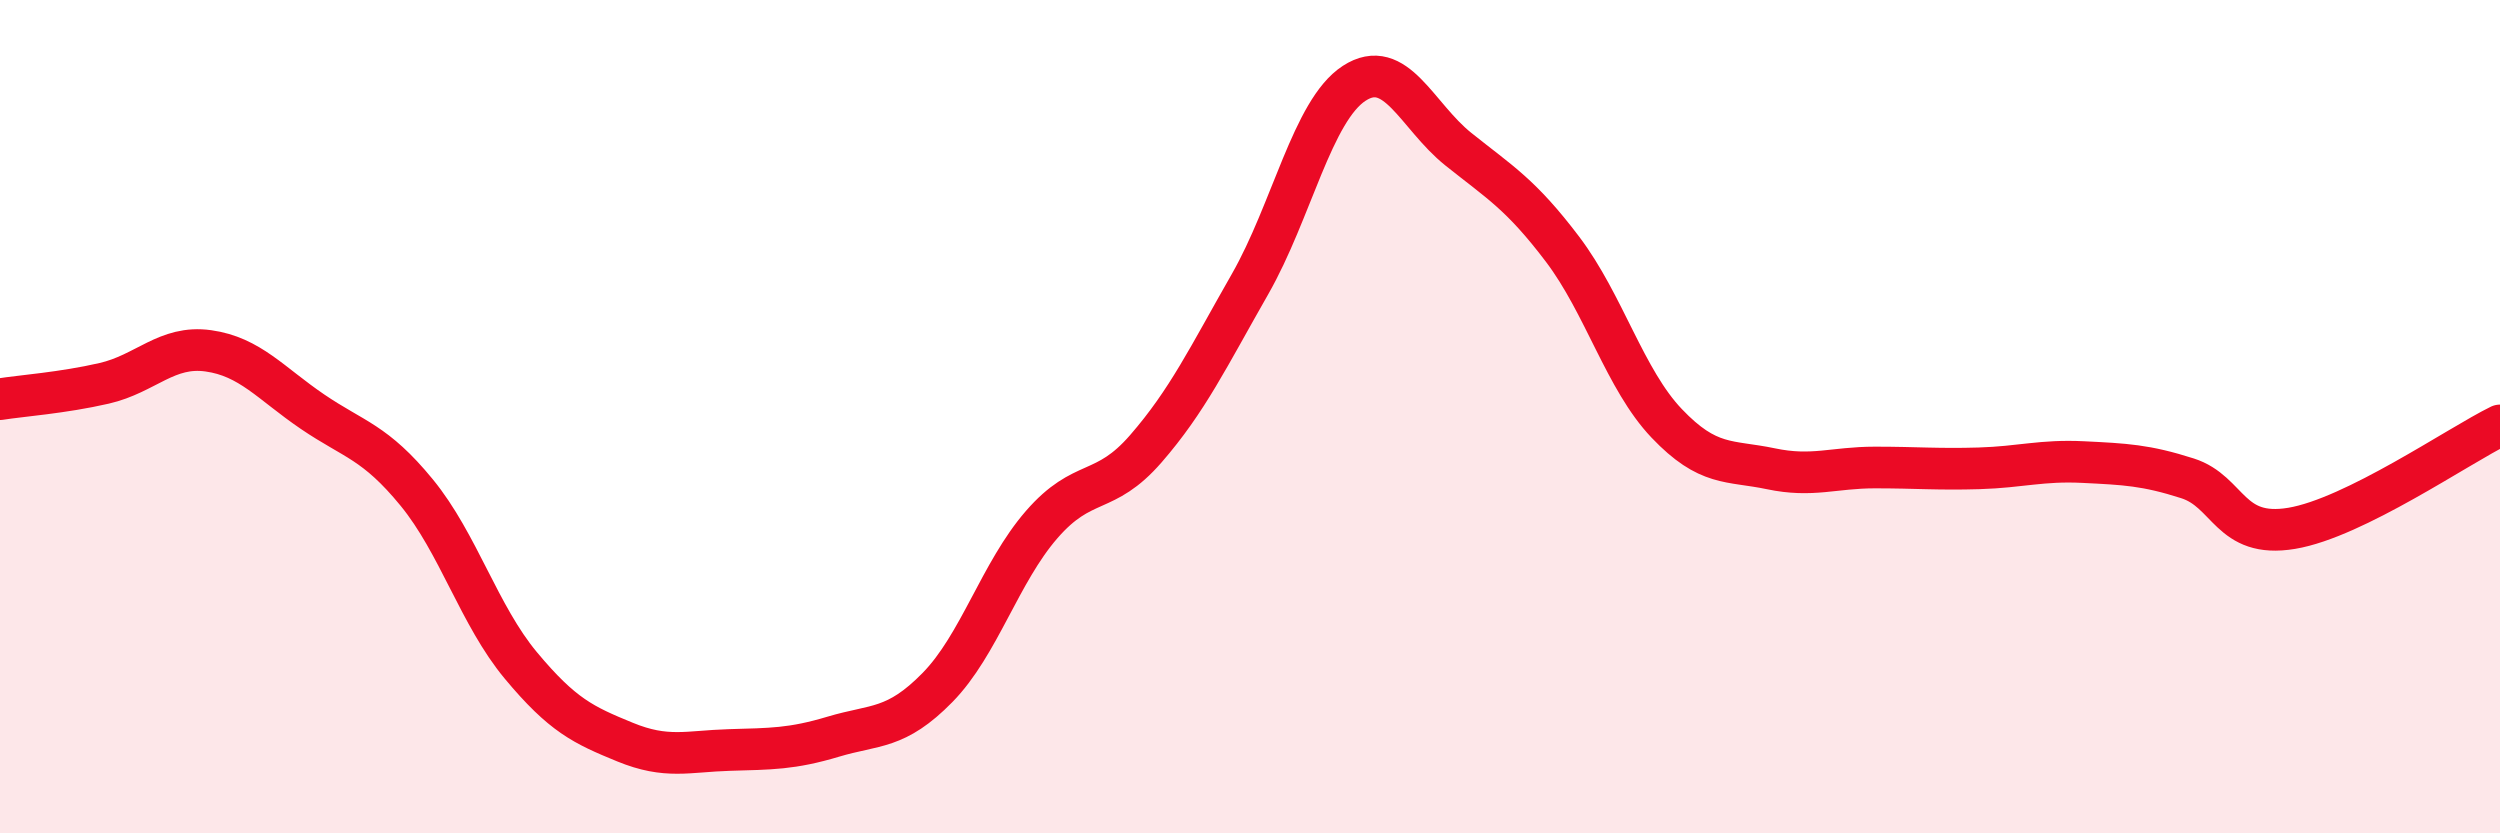
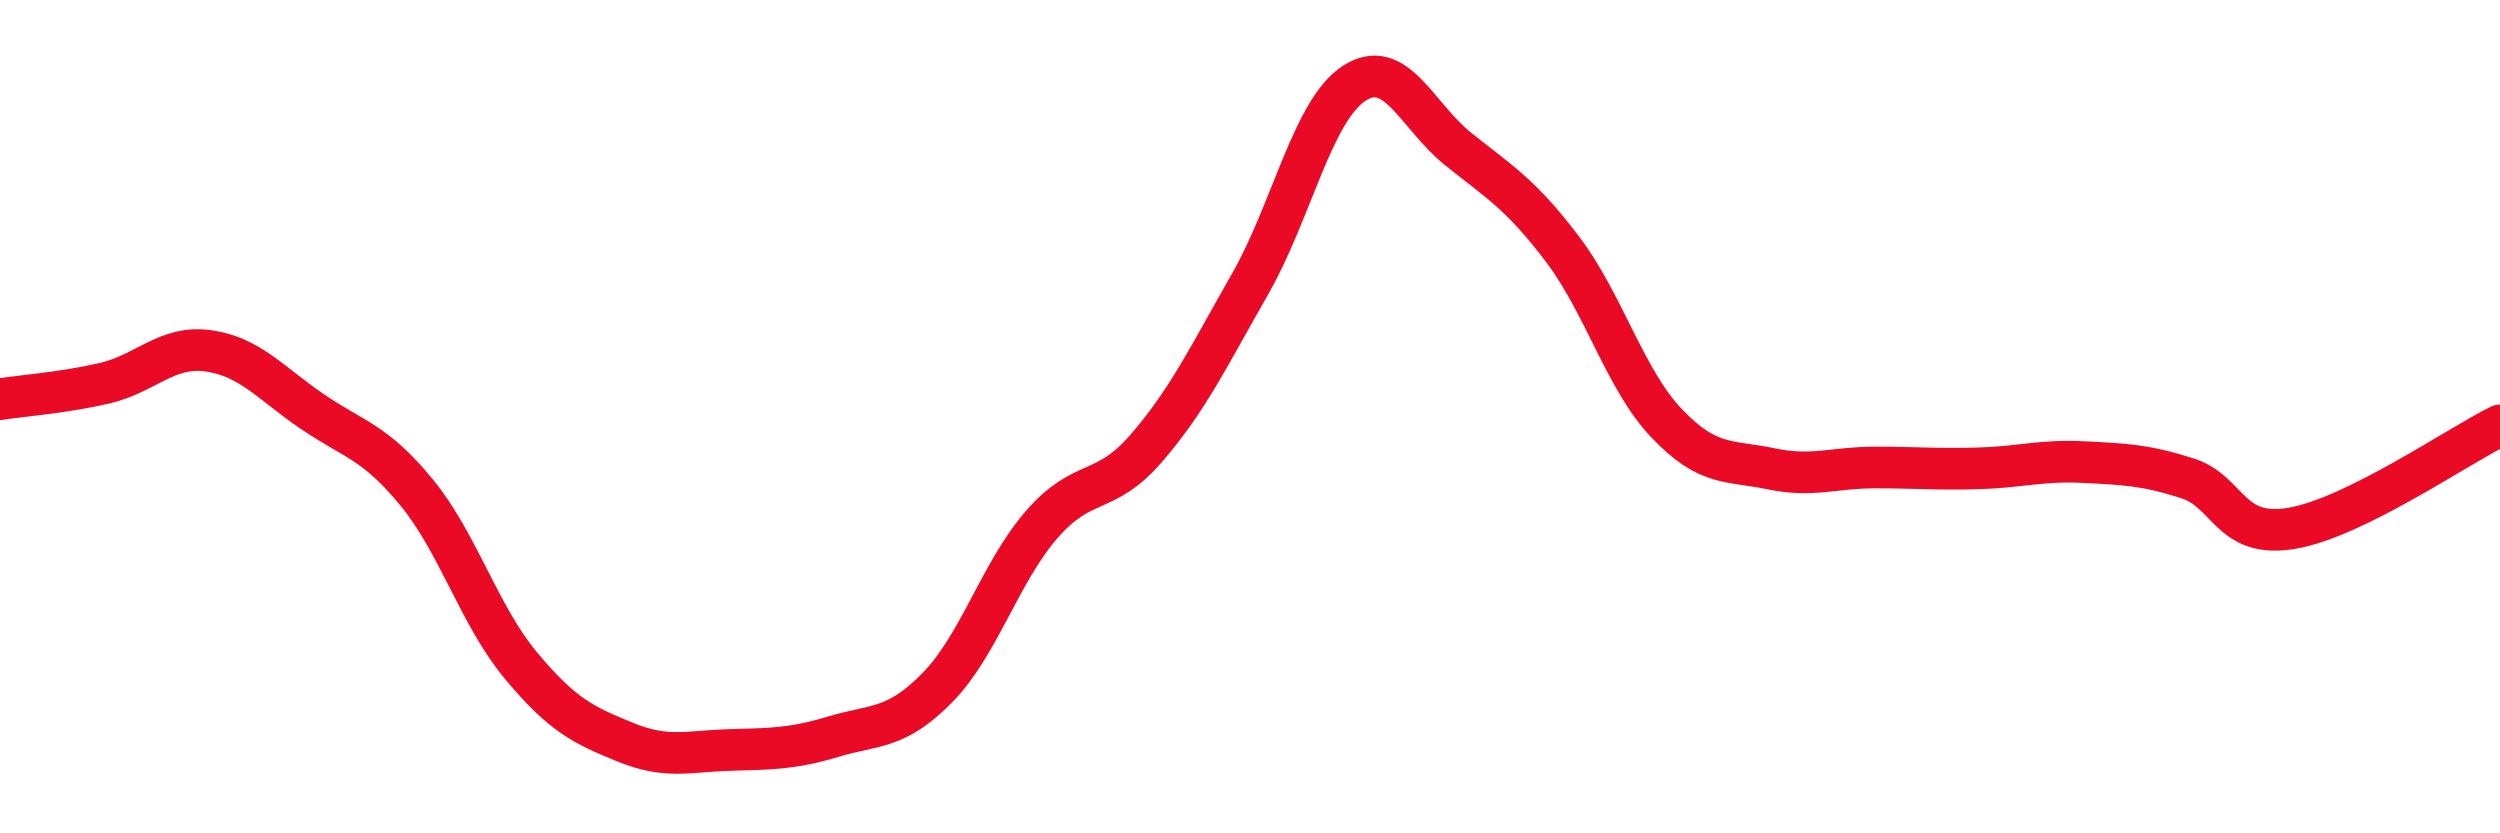
<svg xmlns="http://www.w3.org/2000/svg" width="60" height="20" viewBox="0 0 60 20">
-   <path d="M 0,9.58 C 0.5,9.5 1.5,9.43 2.5,9.2 C 3.5,8.97 4,8.28 5,8.42 C 6,8.56 6.5,9.2 7.5,9.88 C 8.5,10.56 9,10.6 10,11.82 C 11,13.04 11.5,14.77 12.5,15.97 C 13.5,17.17 14,17.4 15,17.81 C 16,18.22 16.5,18.03 17.5,18 C 18.5,17.97 19,17.98 20,17.68 C 21,17.38 21.5,17.52 22.5,16.5 C 23.5,15.48 24,13.74 25,12.59 C 26,11.44 26.5,11.92 27.5,10.77 C 28.5,9.62 29,8.57 30,6.82 C 31,5.07 31.5,2.65 32.5,2 C 33.5,1.35 34,2.78 35,3.58 C 36,4.38 36.5,4.66 37.5,5.98 C 38.5,7.3 39,9.11 40,10.16 C 41,11.21 41.5,11.04 42.5,11.25 C 43.5,11.46 44,11.22 45,11.22 C 46,11.22 46.5,11.27 47.5,11.24 C 48.5,11.21 49,11.04 50,11.09 C 51,11.14 51.5,11.16 52.5,11.48 C 53.5,11.8 53.5,12.93 55,12.68 C 56.5,12.43 59,10.7 60,10.21L60 20L0 20Z" fill="#EB0A25" opacity="0.1" stroke-linecap="round" stroke-linejoin="round" />
  <path d="M 0,9.58 C 0.5,9.5 1.5,9.43 2.5,9.2 C 3.5,8.97 4,8.28 5,8.42 C 6,8.56 6.5,9.2 7.5,9.88 C 8.5,10.56 9,10.6 10,11.82 C 11,13.04 11.5,14.77 12.5,15.97 C 13.5,17.17 14,17.4 15,17.81 C 16,18.22 16.5,18.03 17.5,18 C 18.5,17.97 19,17.98 20,17.68 C 21,17.38 21.5,17.52 22.5,16.5 C 23.5,15.48 24,13.74 25,12.59 C 26,11.44 26.5,11.92 27.5,10.77 C 28.5,9.62 29,8.57 30,6.82 C 31,5.07 31.5,2.65 32.5,2 C 33.5,1.35 34,2.78 35,3.58 C 36,4.38 36.5,4.66 37.5,5.98 C 38.5,7.3 39,9.11 40,10.16 C 41,11.21 41.5,11.04 42.5,11.25 C 43.5,11.46 44,11.22 45,11.22 C 46,11.22 46.5,11.27 47.5,11.24 C 48.5,11.21 49,11.04 50,11.09 C 51,11.14 51.5,11.16 52.5,11.48 C 53.5,11.8 53.5,12.93 55,12.68 C 56.5,12.43 59,10.7 60,10.21" stroke="#EB0A25" stroke-width="1" fill="none" stroke-linecap="round" stroke-linejoin="round" />
</svg>